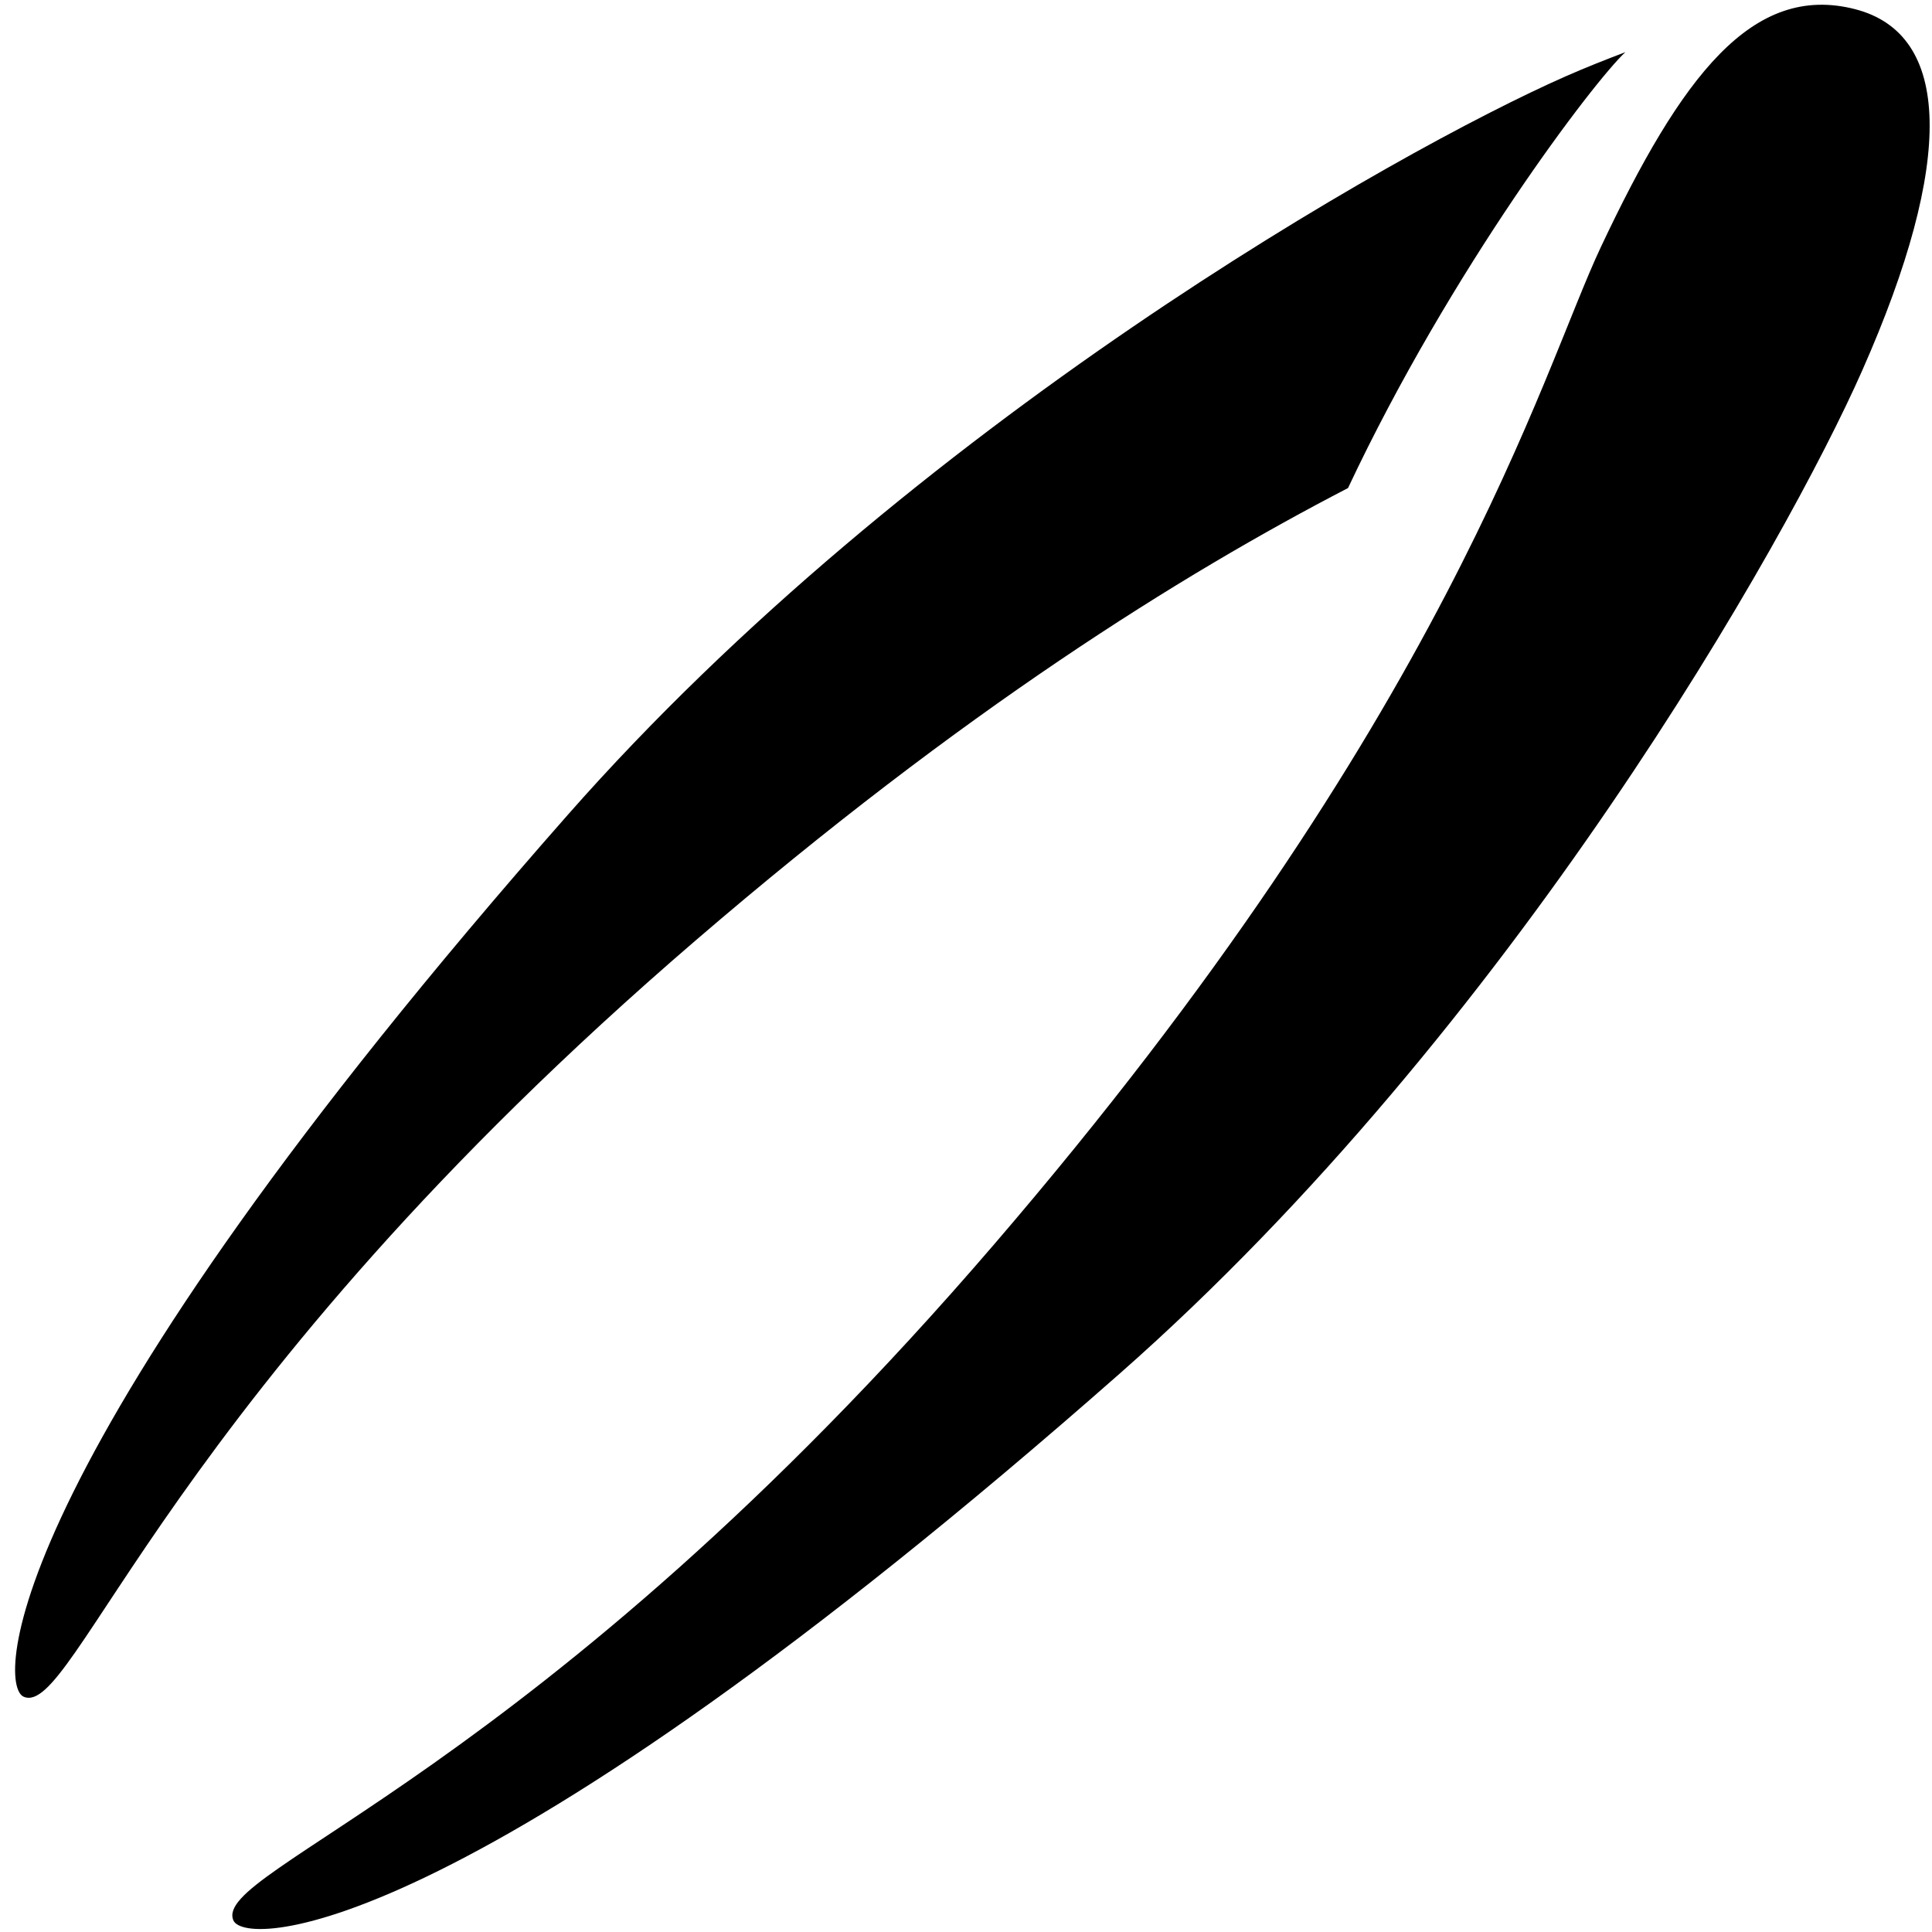
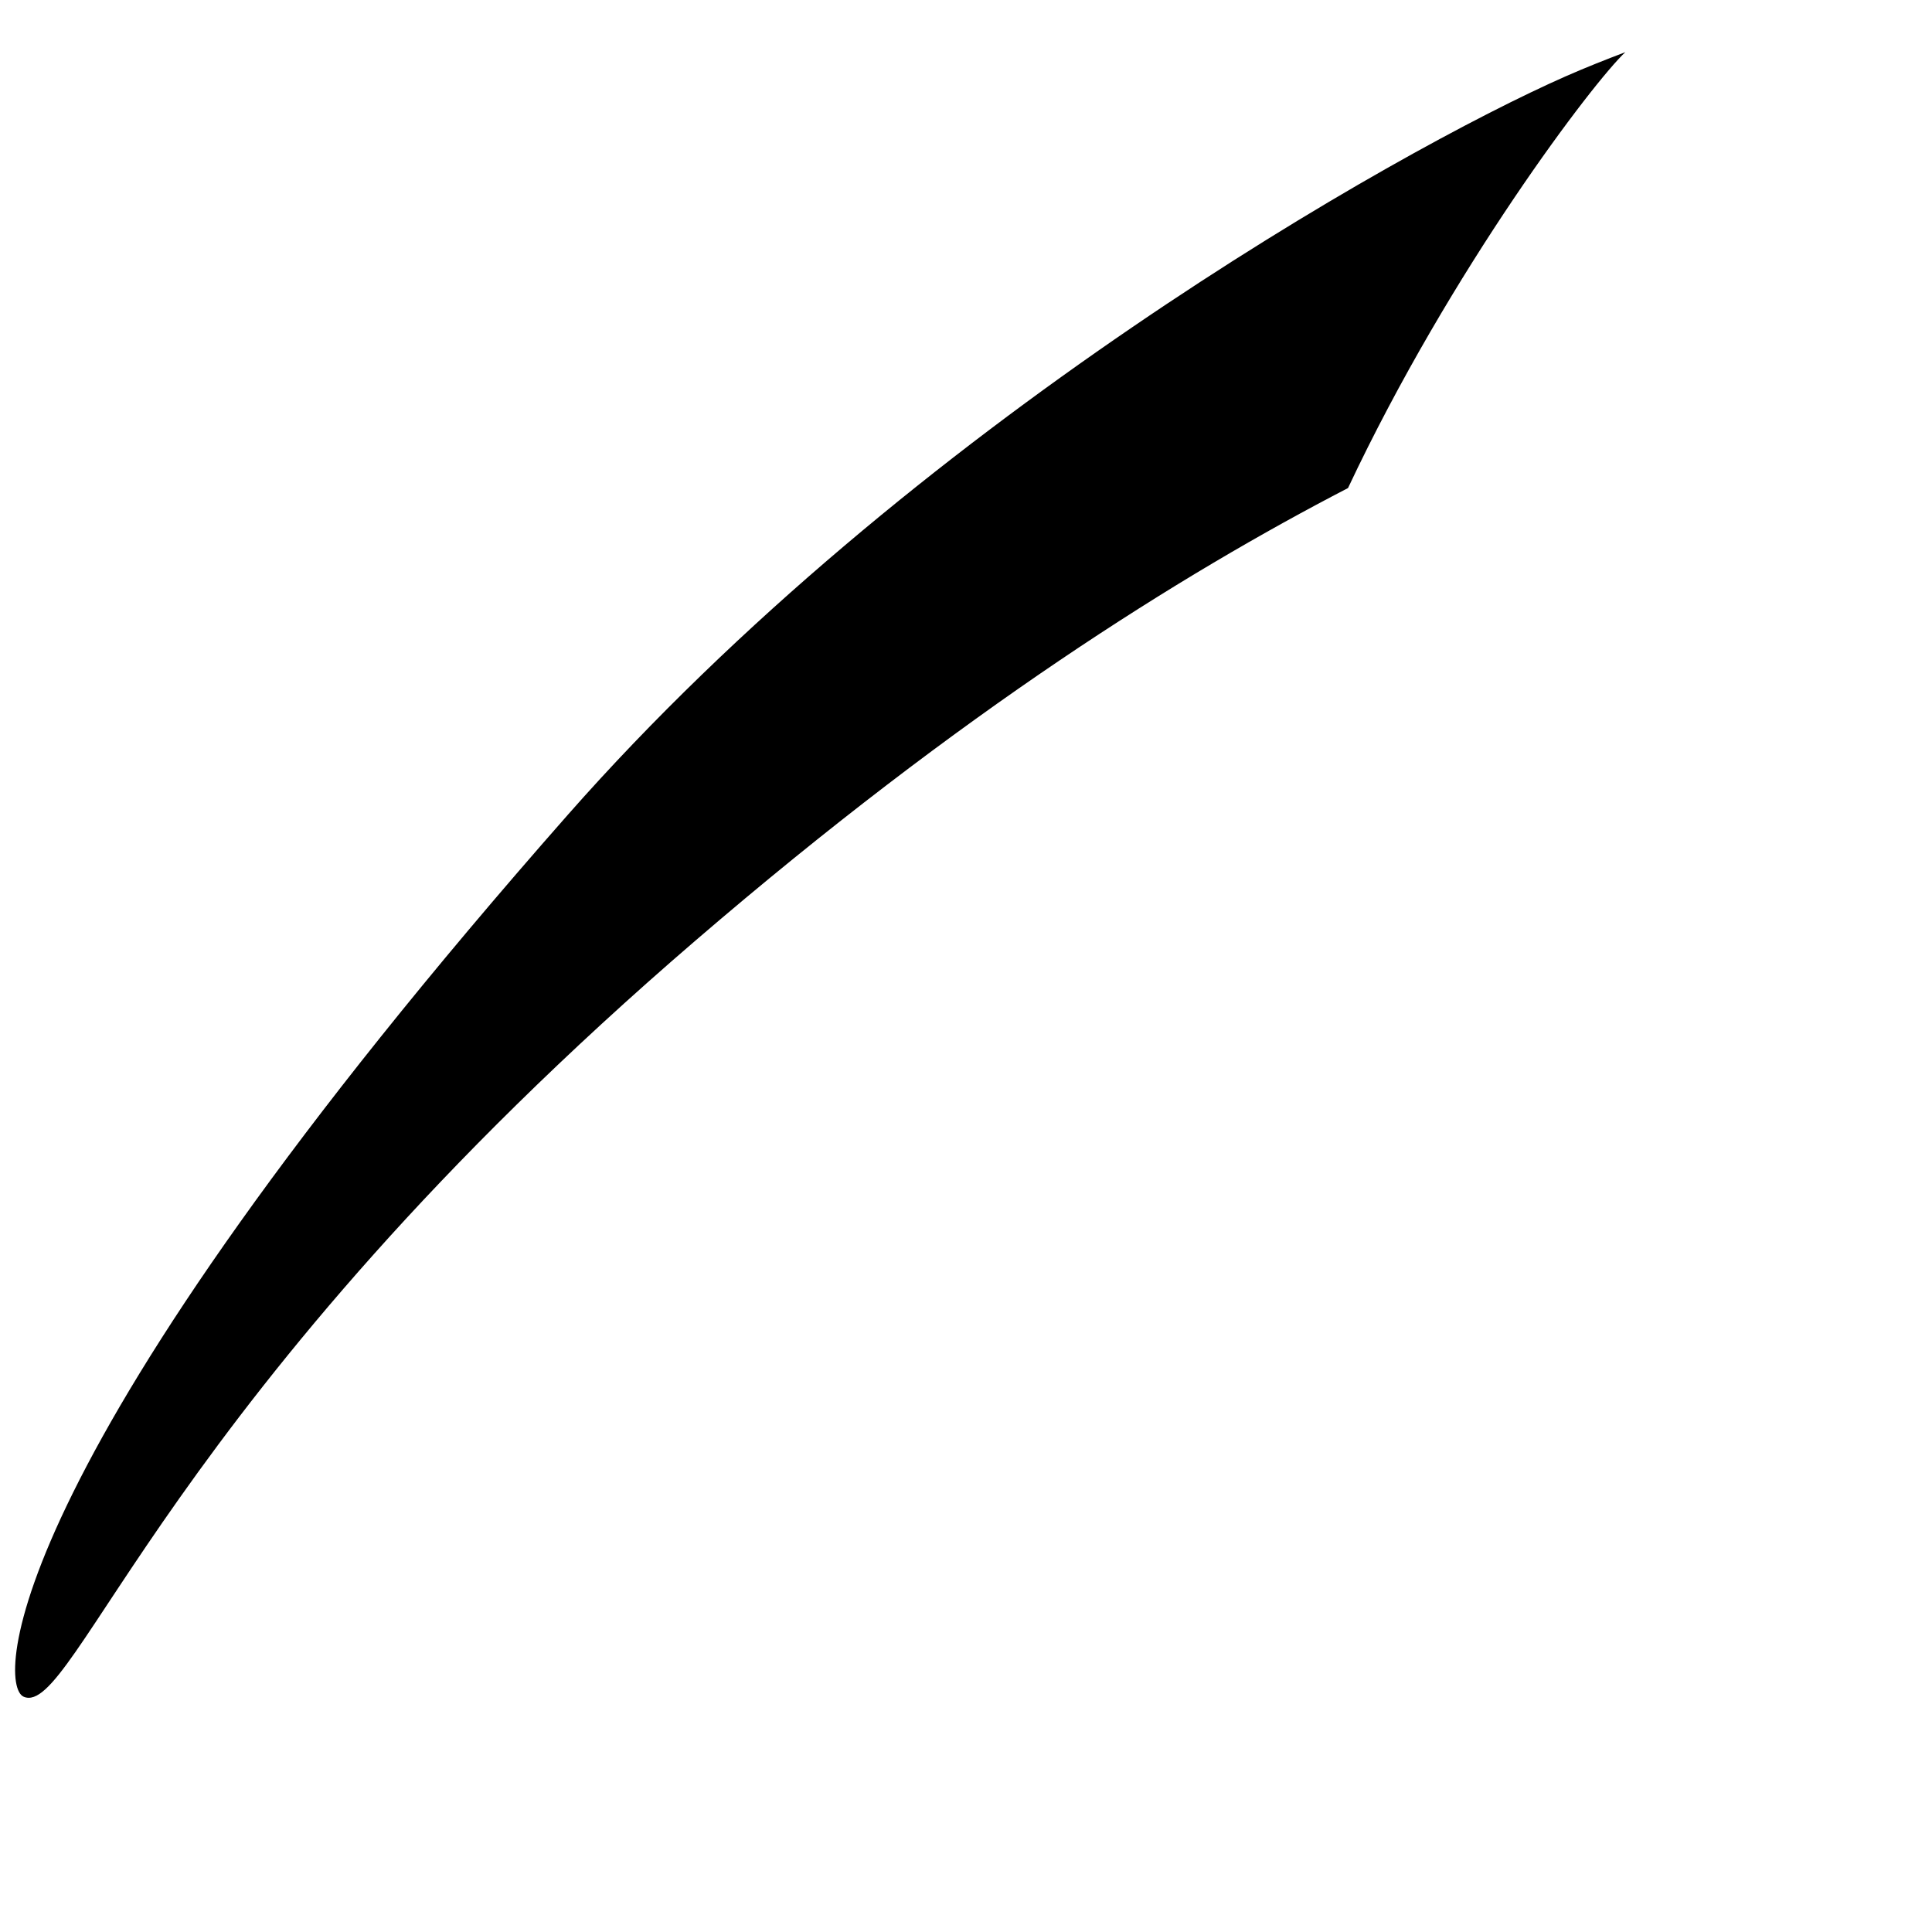
<svg xmlns="http://www.w3.org/2000/svg" version="1.1" id="Layer_1" x="0px" y="0px" width="26px" height="26px" viewBox="0 0 26 26" enable-background="new 0 0 26 26" xml:space="preserve">
  <rect fill="none" width="26" height="26" />
  <path fill="#000000" d="M9.365,12.653c3.59-3.087,6.526-4.919,8.776-6.085c1.386-2.946,3.311-5.476,3.732-5.866  c-0.26,0.099-0.523,0.202-0.807,0.327c-2.273,1.003-8.808,4.693-13.427,9.939c-7.612,8.646-7.692,11.706-7.32,11.866  C1.002,23.129,2.215,18.799,9.365,12.653z" />
  <g>
    <g>
-       <path fill="#000000" d="M25.061,4.986c1.252-2.83,1.197-4.529-0.094-4.862c-1.384-0.357-2.338,0.898-3.422,3.198    c-0.813,1.723-2.045,6.303-8.17,13.428c-6.178,7.188-10.531,8.406-10.234,9.094c0.161,0.373,3.237,0.293,11.928-7.359    C20.342,13.841,24.052,7.271,25.061,4.986z" />
-     </g>
+       </g>
  </g>
</svg>